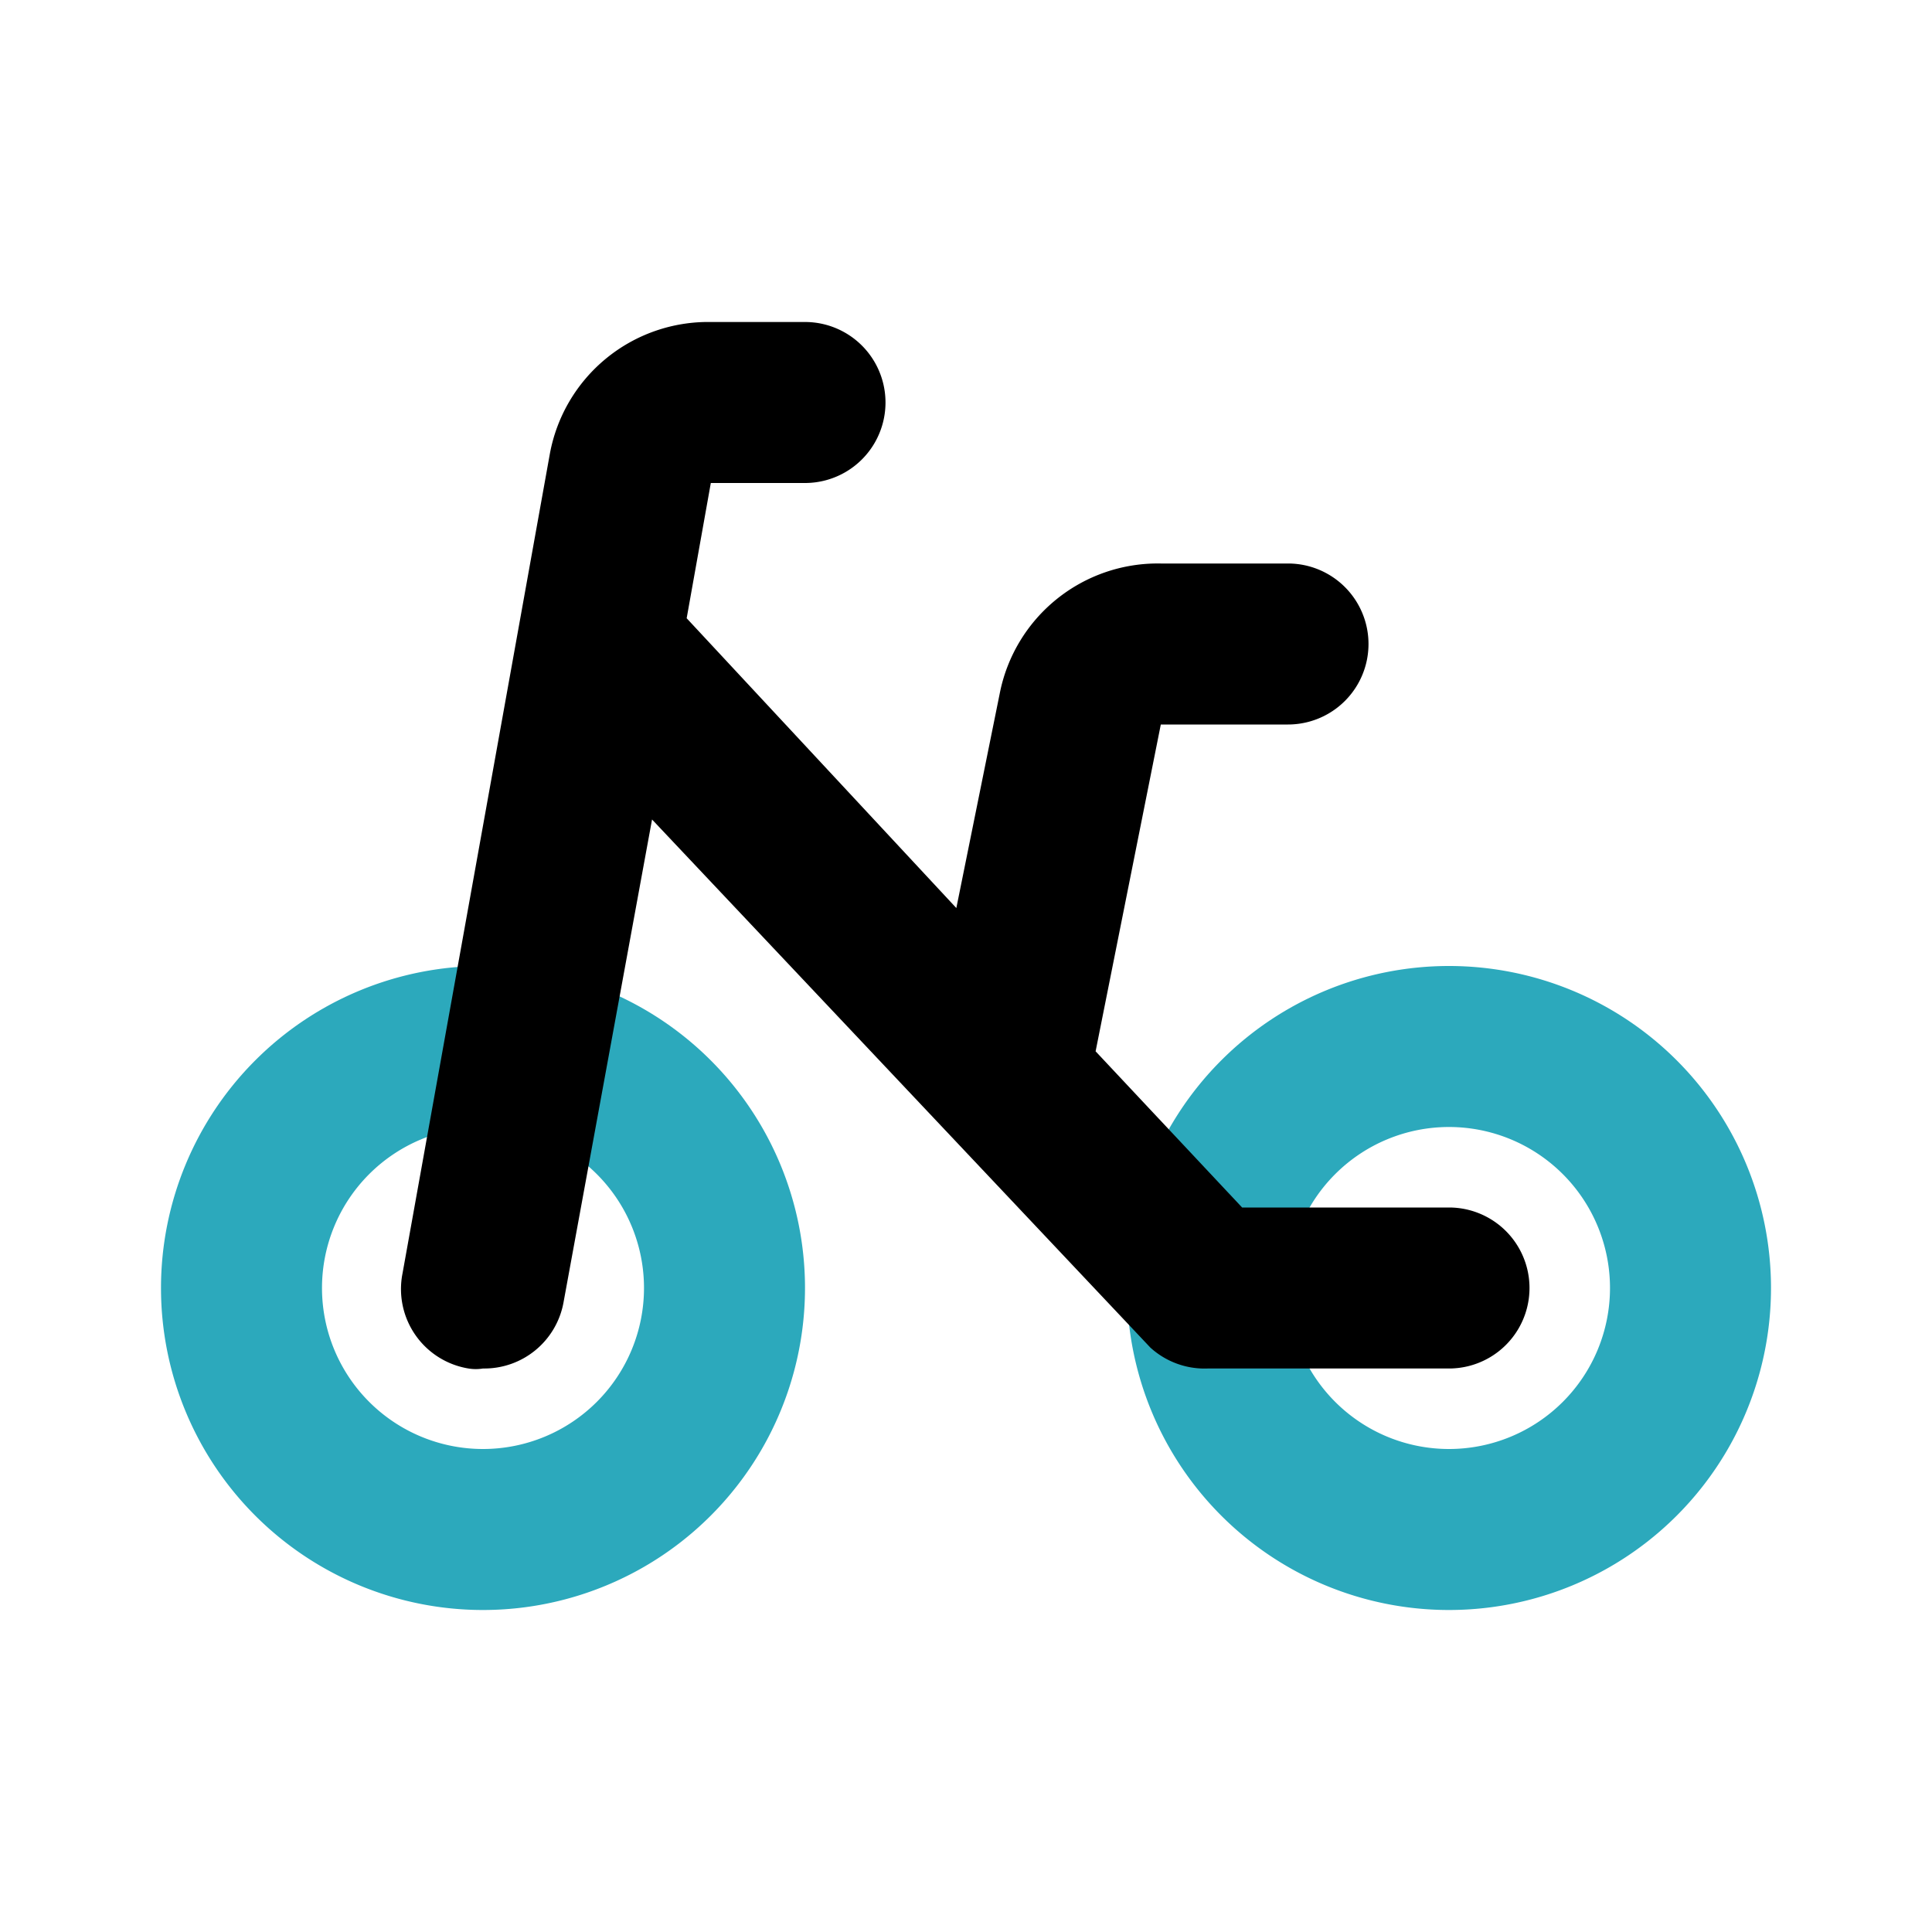
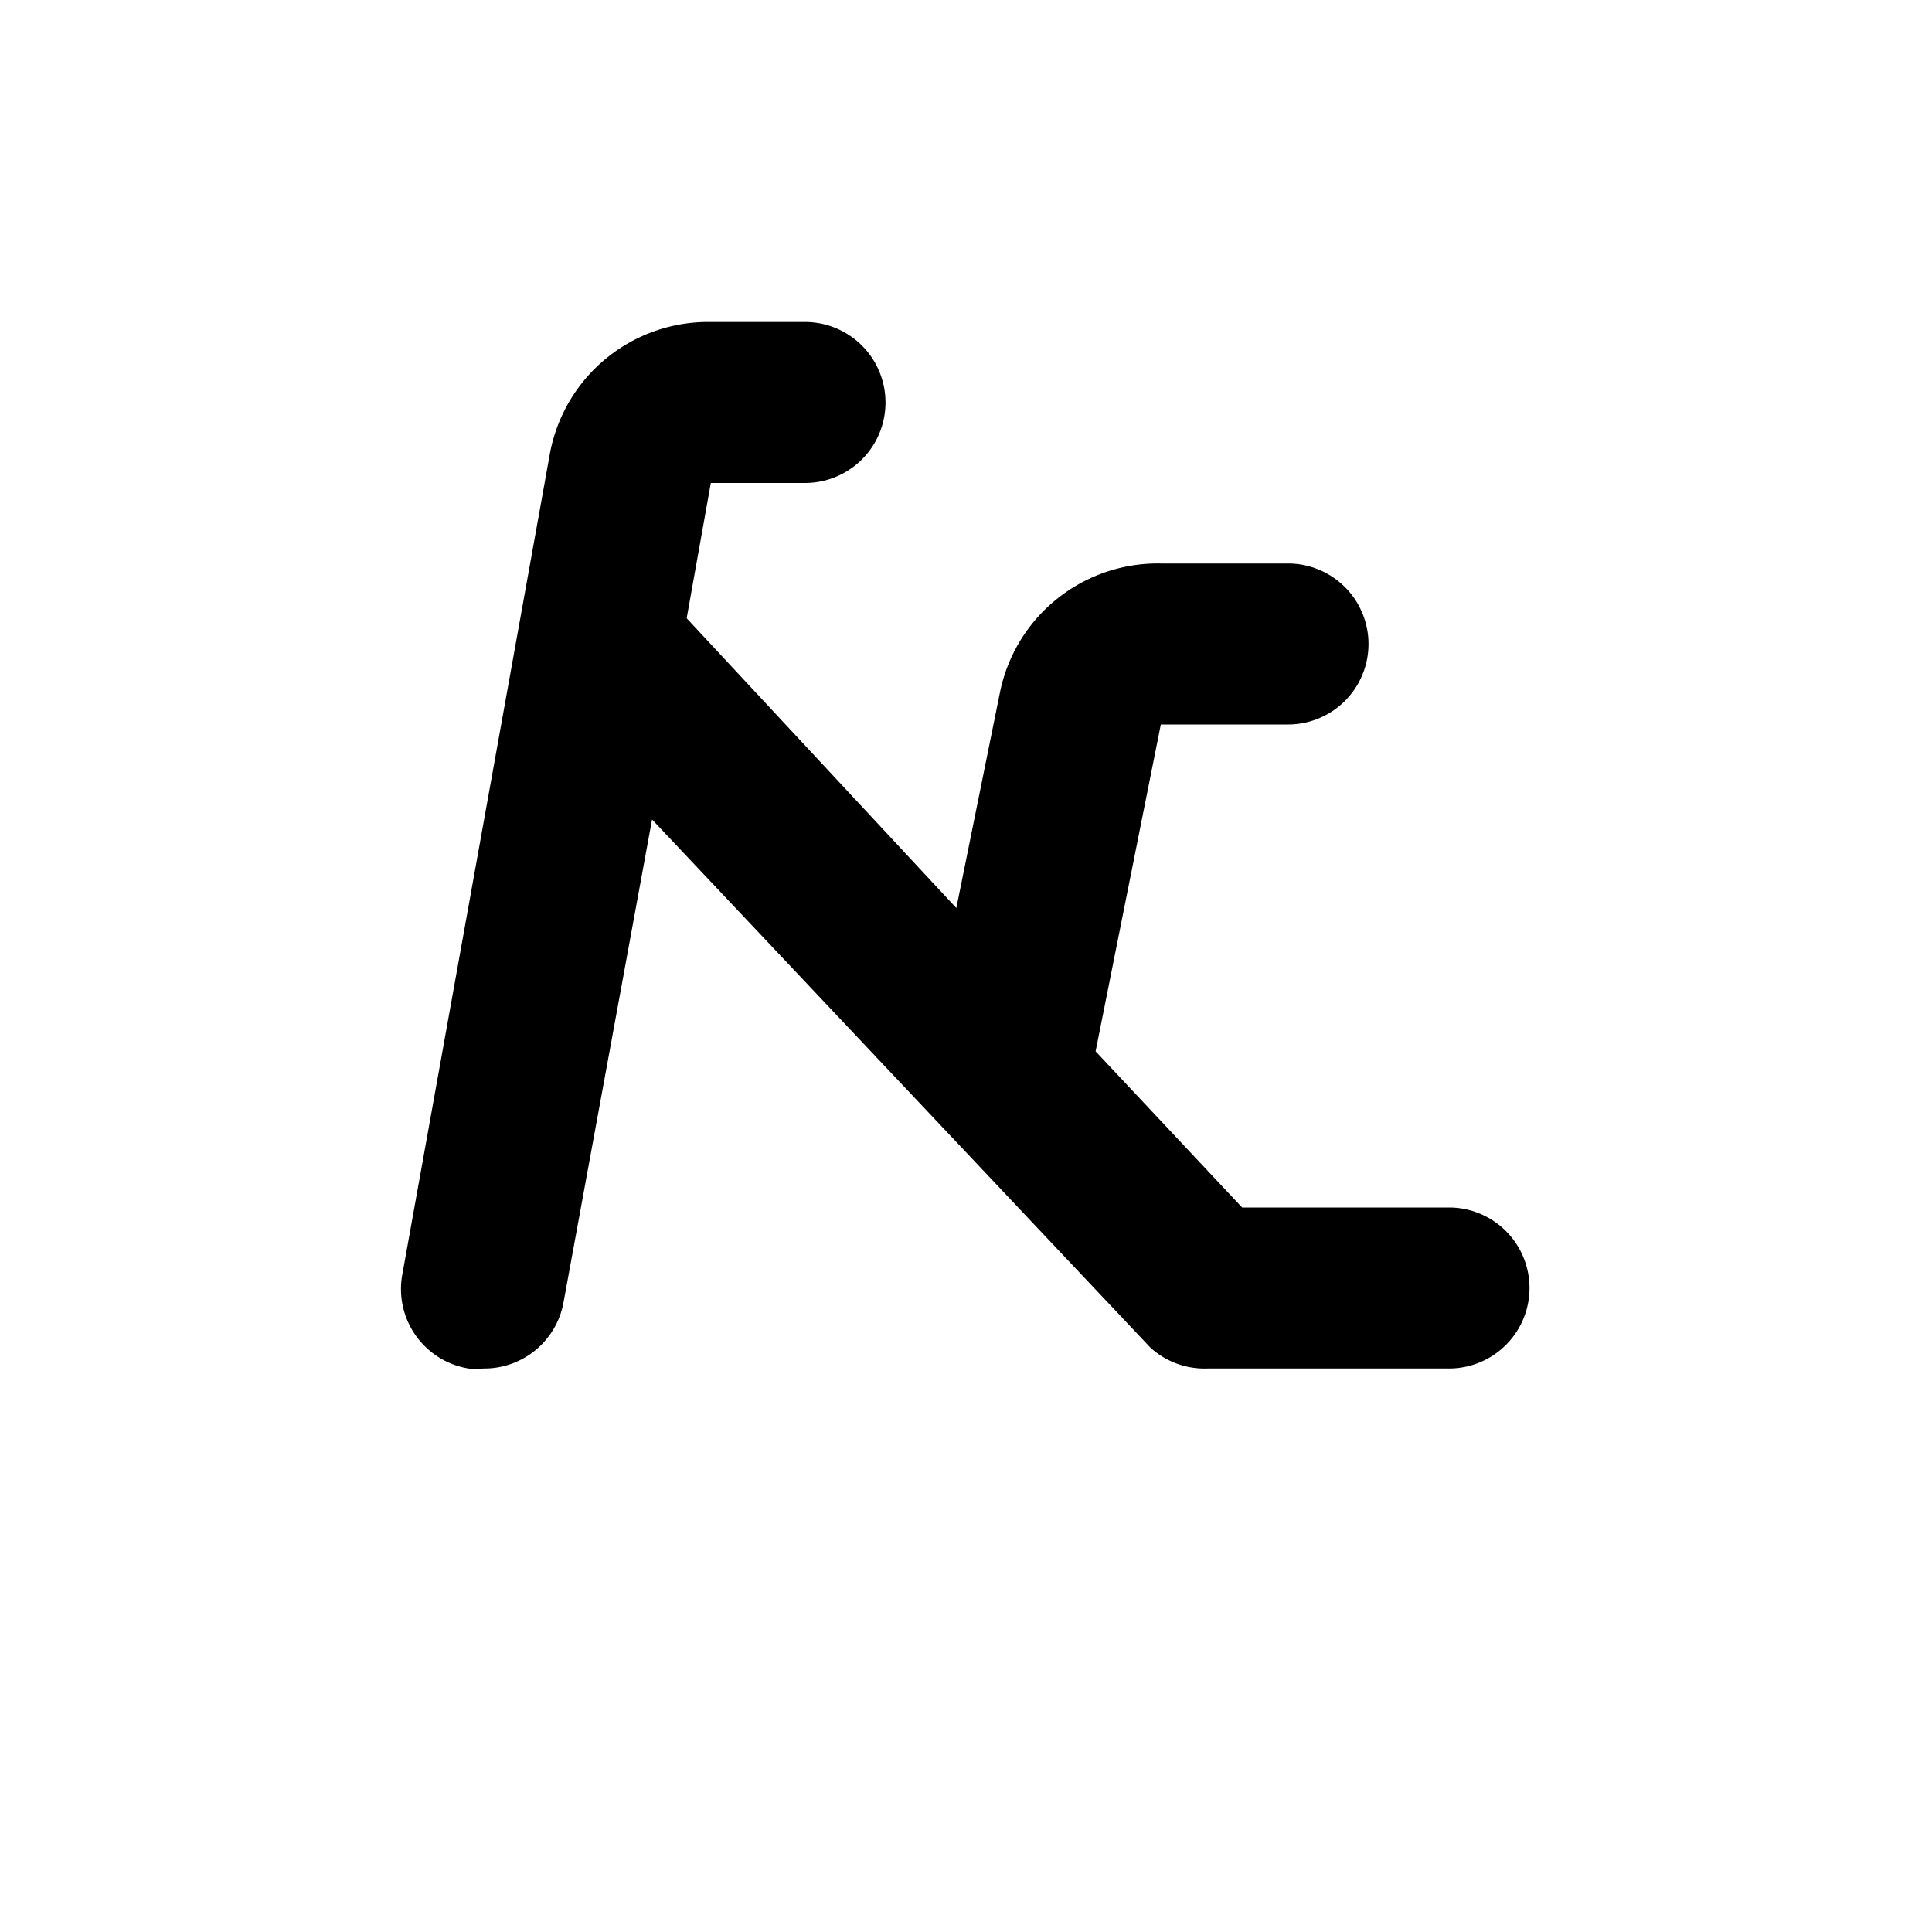
<svg xmlns="http://www.w3.org/2000/svg" fill="#000000" width="800px" height="800px" viewBox="0 0 24 24" id="bike-left-2" data-name="Flat Color" class="icon flat-color">
-   <path id="secondary" d="M18,20a4,4,0,1,1,4-4A4,4,0,0,1,18,20Zm0-6a2,2,0,1,0,2,2A2,2,0,0,0,18,14ZM6,20a4,4,0,1,1,4-4A4,4,0,0,1,6,20Zm0-6a2,2,0,1,0,2,2A2,2,0,0,0,6,14Z" style="fill: rgb(44, 169, 188);" />
  <path id="primary" d="M18,15H15.43l-1.82-1.94L14.42,9H16a1,1,0,0,0,0-2H14.42a2,2,0,0,0-2,1.61l-.54,2.67L8.53,7.68,8.83,6H10a1,1,0,0,0,0-2H8.83a2,2,0,0,0-2,1.64L5,15.82A1,1,0,0,0,5.82,17,.55.55,0,0,0,6,17a1,1,0,0,0,1-.82l1.1-6,6.19,6.56A1,1,0,0,0,15,17h3a1,1,0,0,0,0-2Z" style="fill: rgb(0, 0, 0);" />
</svg>